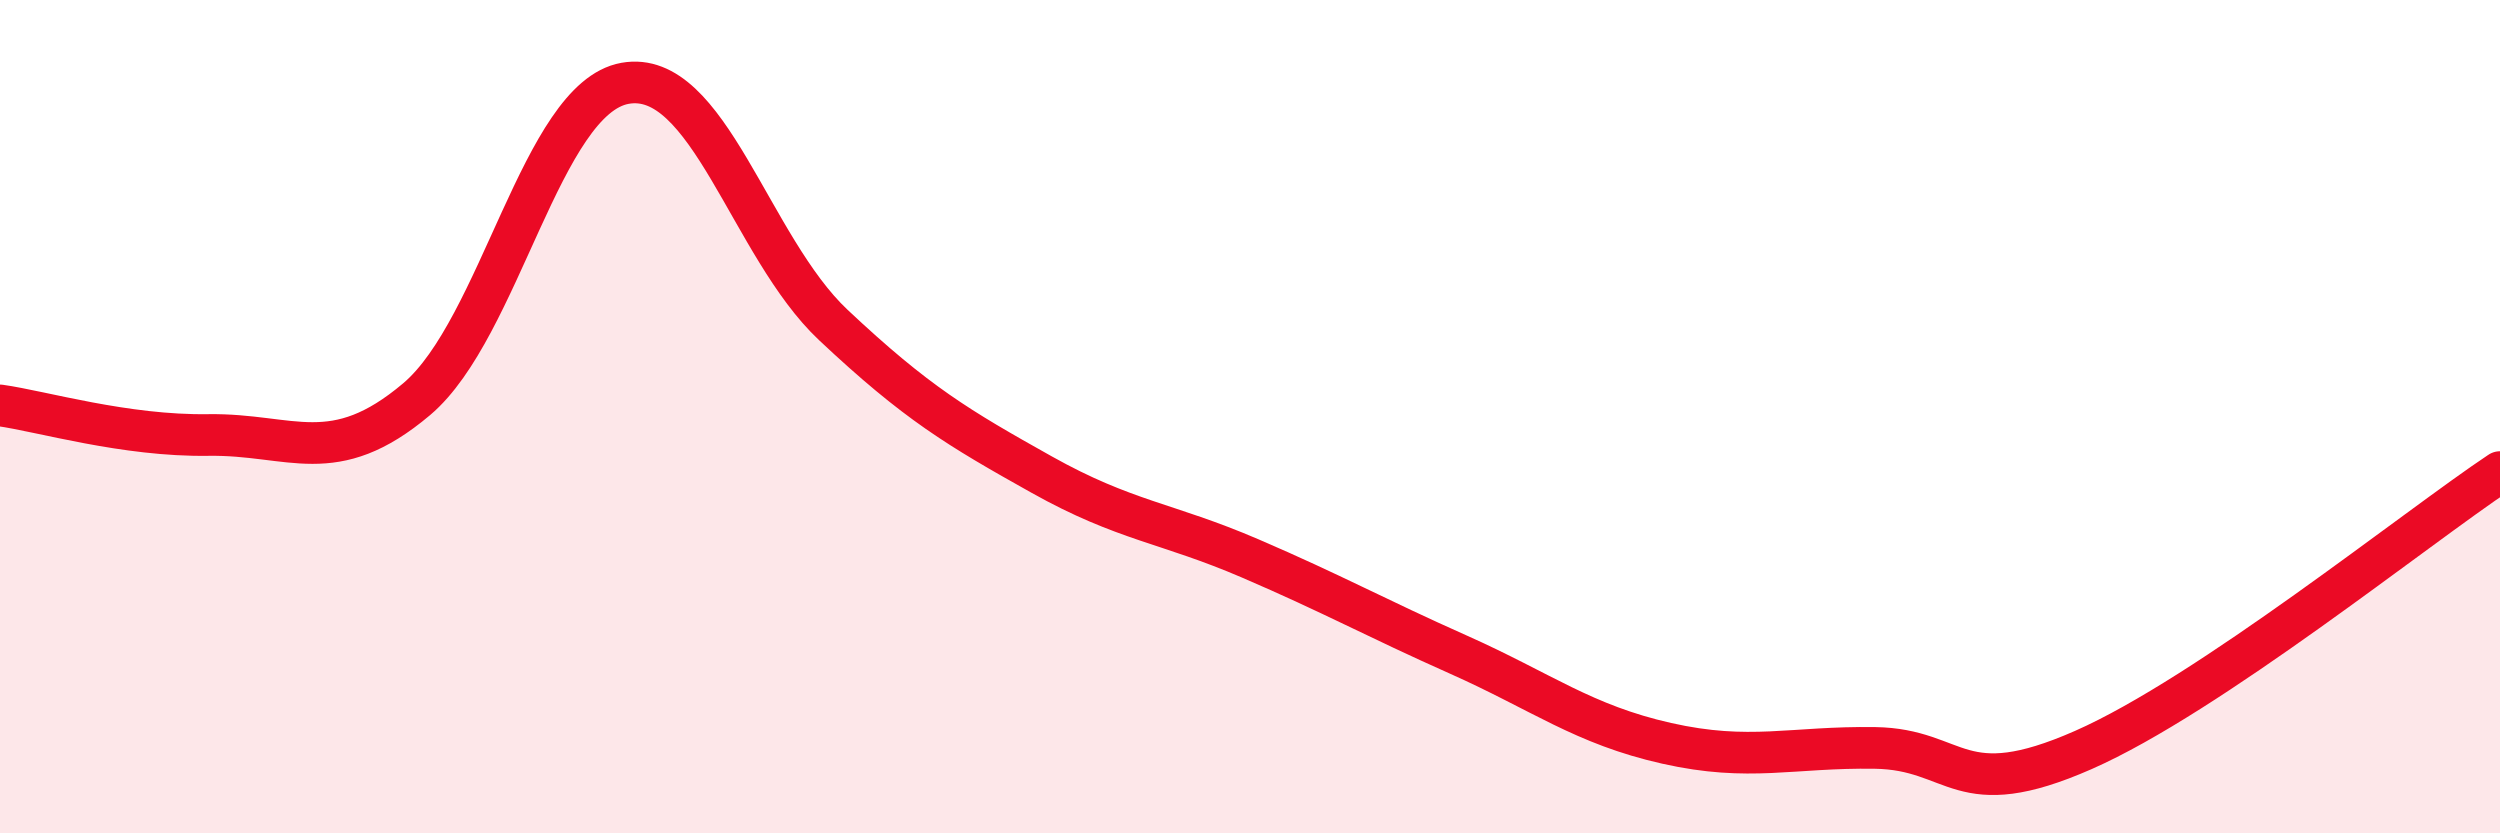
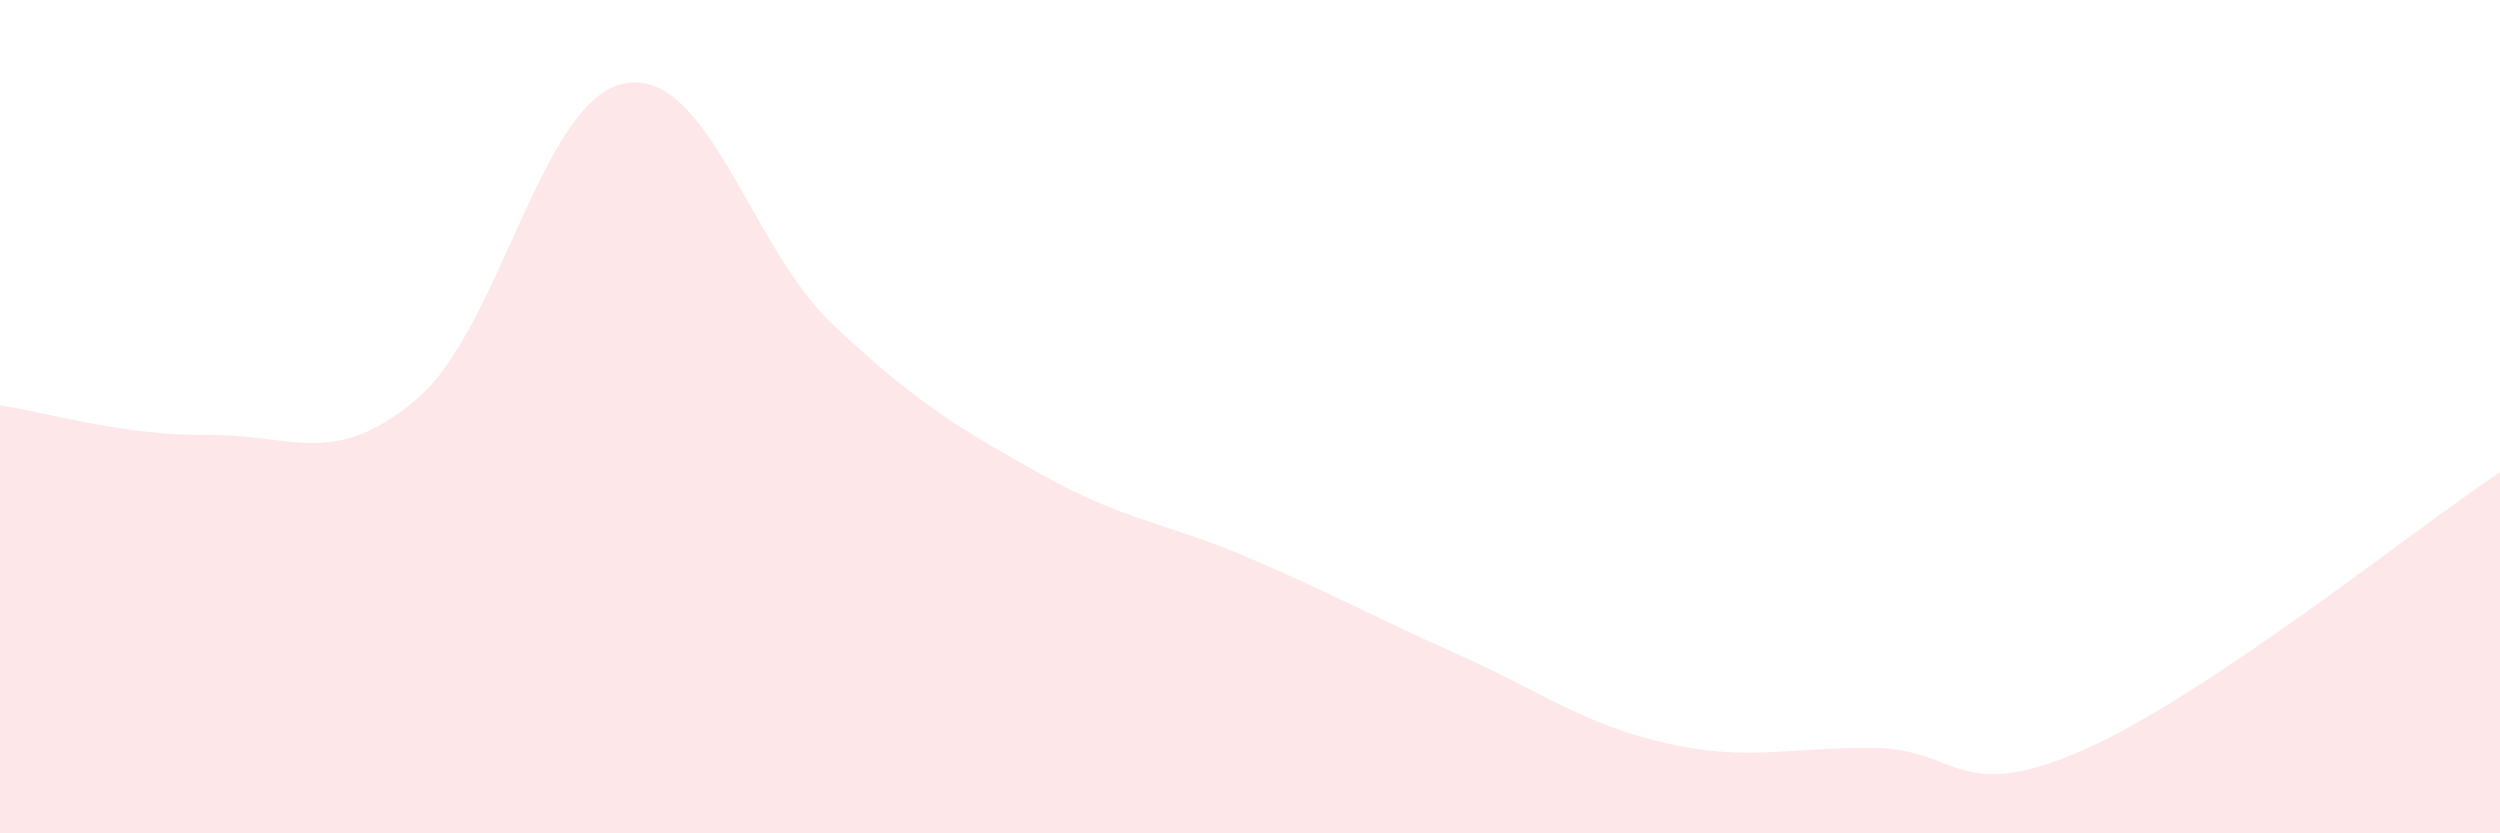
<svg xmlns="http://www.w3.org/2000/svg" width="60" height="20" viewBox="0 0 60 20">
  <path d="M 0,9.73 C 1,9.87 3,10.47 5,10.44 C 7,10.41 8,11.27 10,9.58 C 12,7.89 13,2.36 15,2 C 17,1.64 18,5.92 20,7.8 C 22,9.68 23,10.27 25,11.39 C 27,12.51 28,12.54 30,13.4 C 32,14.26 33,14.82 35,15.71 C 37,16.6 38,17.39 40,17.84 C 42,18.29 43,17.92 45,17.95 C 47,17.98 47,19.32 50,18 C 53,16.68 58,12.66 60,11.33L60 20L0 20Z" fill="#EB0A25" opacity="0.1" stroke-linecap="round" stroke-linejoin="round" />
-   <path d="M 0,9.73 C 1,9.87 3,10.47 5,10.44 C 7,10.41 8,11.27 10,9.58 C 12,7.89 13,2.36 15,2 C 17,1.64 18,5.92 20,7.8 C 22,9.68 23,10.27 25,11.39 C 27,12.51 28,12.54 30,13.4 C 32,14.26 33,14.82 35,15.71 C 37,16.6 38,17.39 40,17.84 C 42,18.29 43,17.92 45,17.95 C 47,17.98 47,19.32 50,18 C 53,16.68 58,12.66 60,11.33" stroke="#EB0A25" stroke-width="1" fill="none" stroke-linecap="round" stroke-linejoin="round" />
</svg>